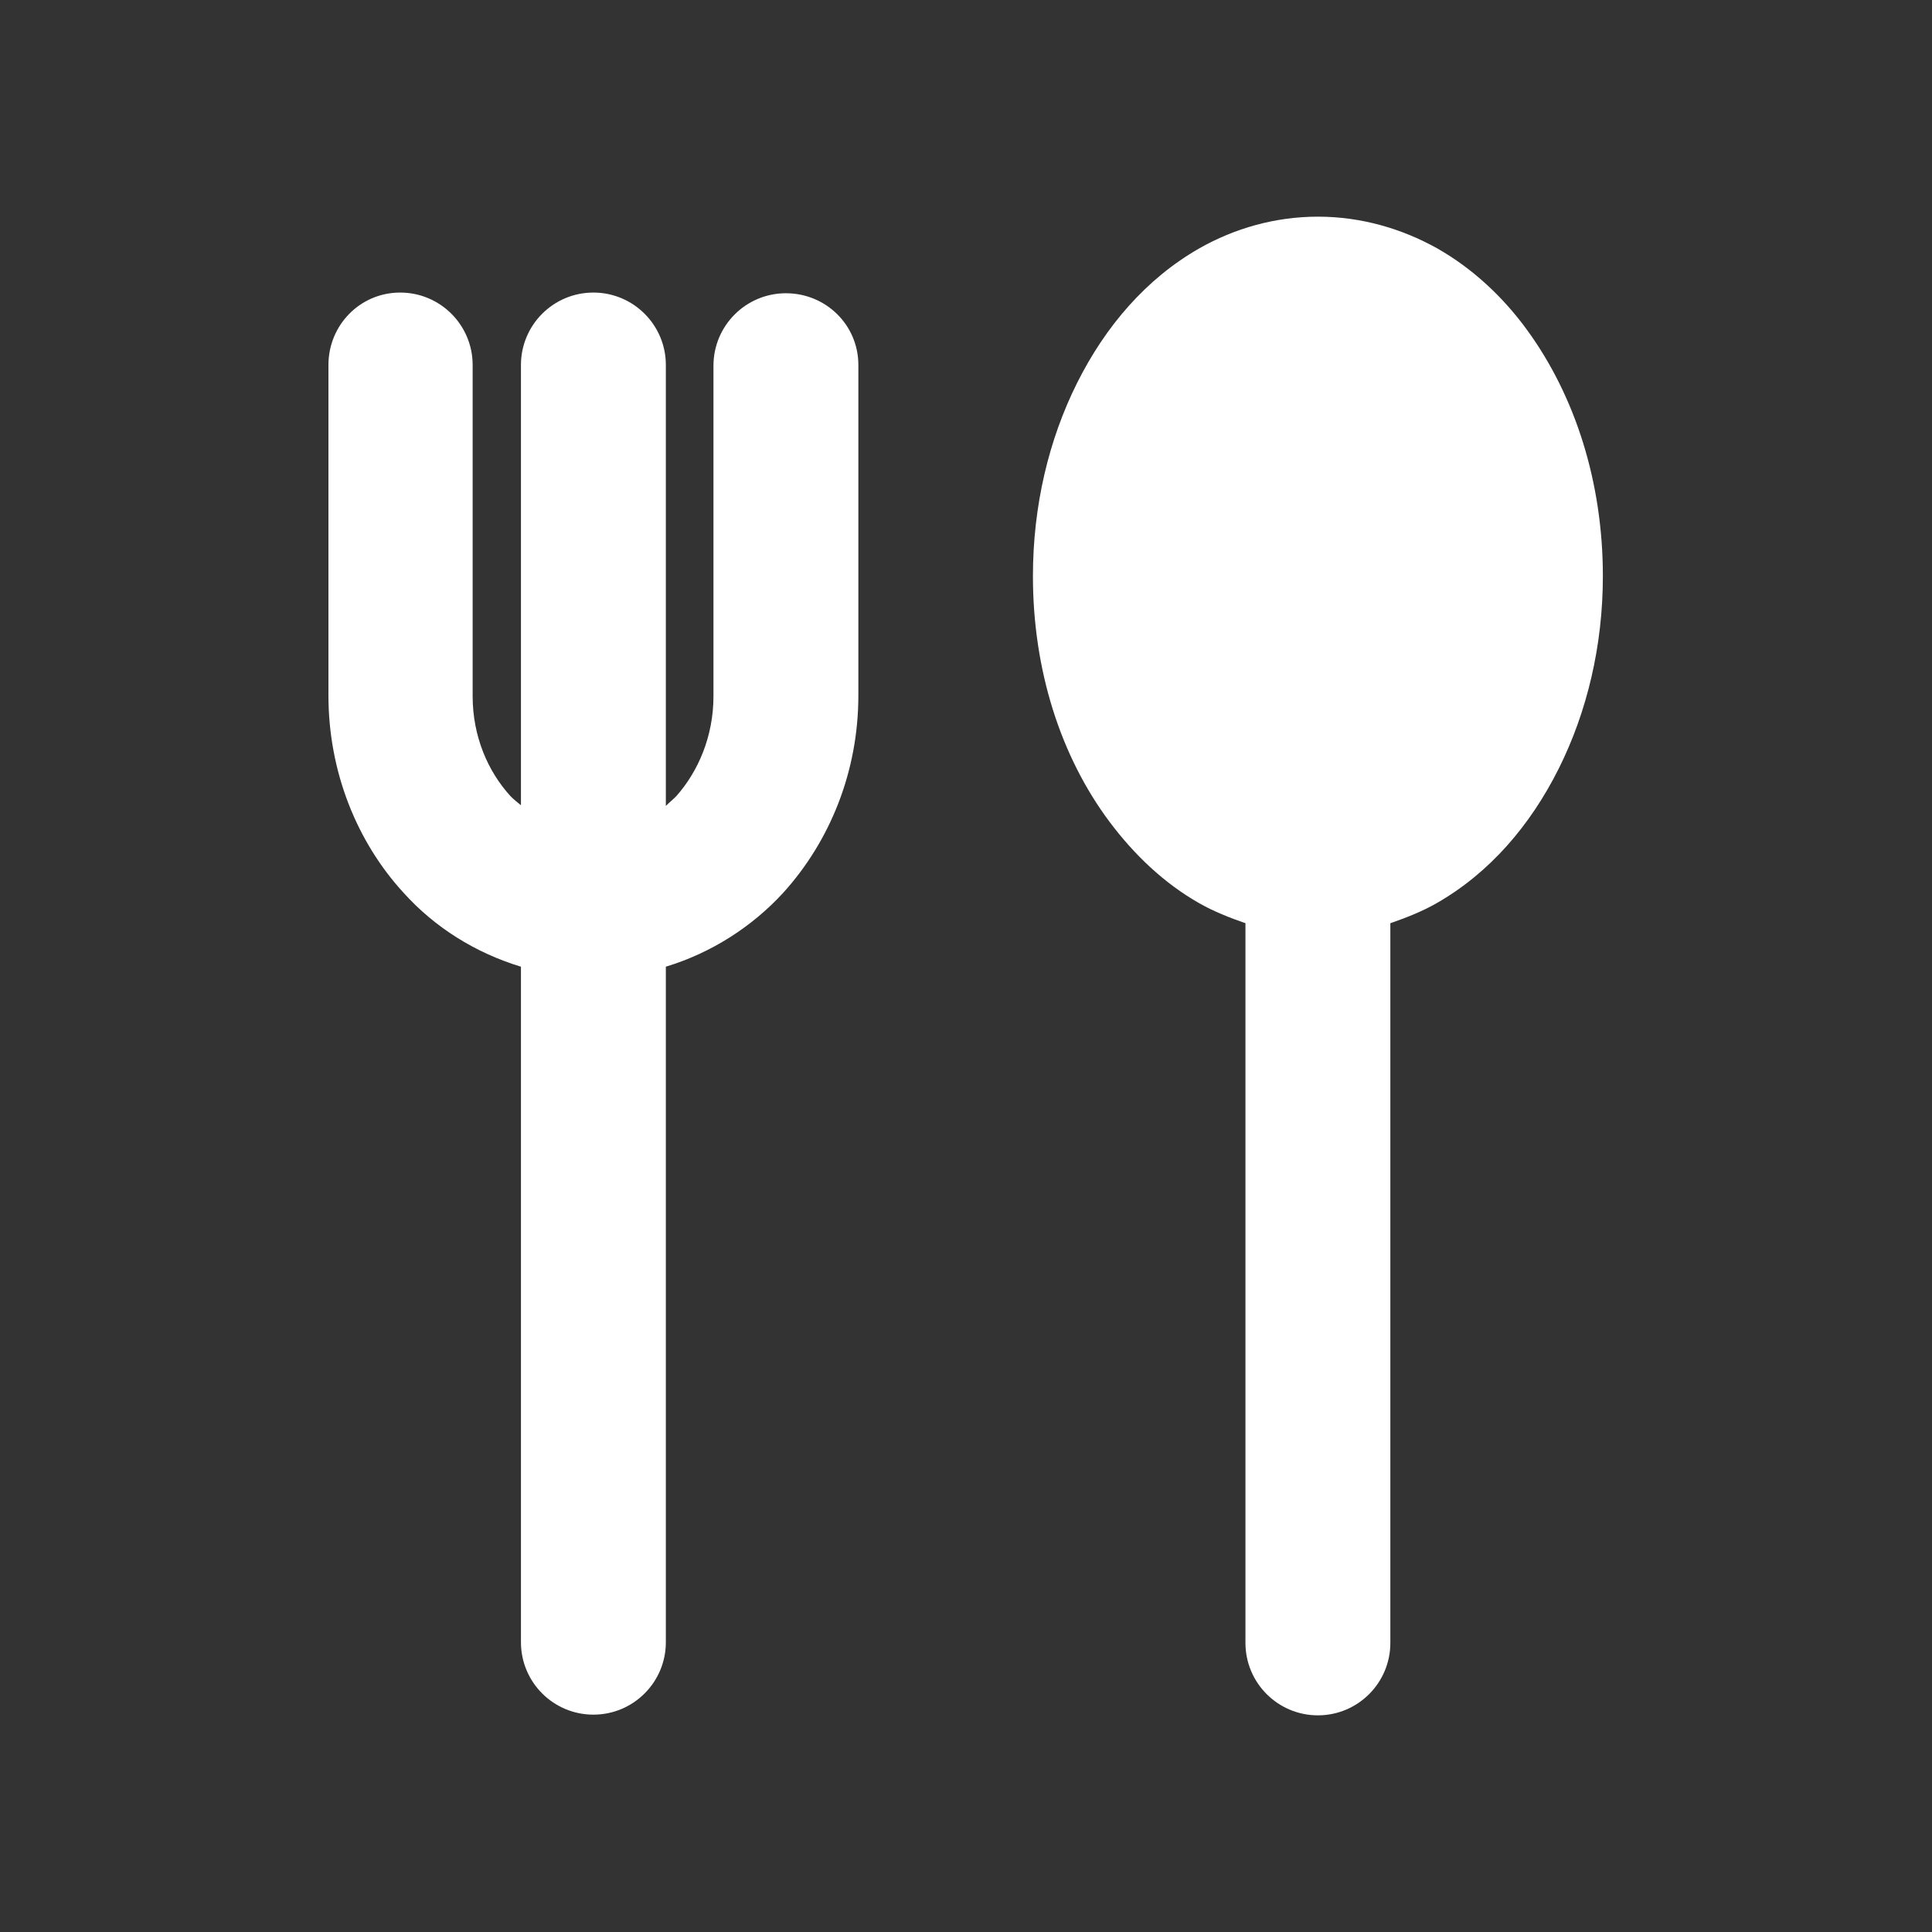
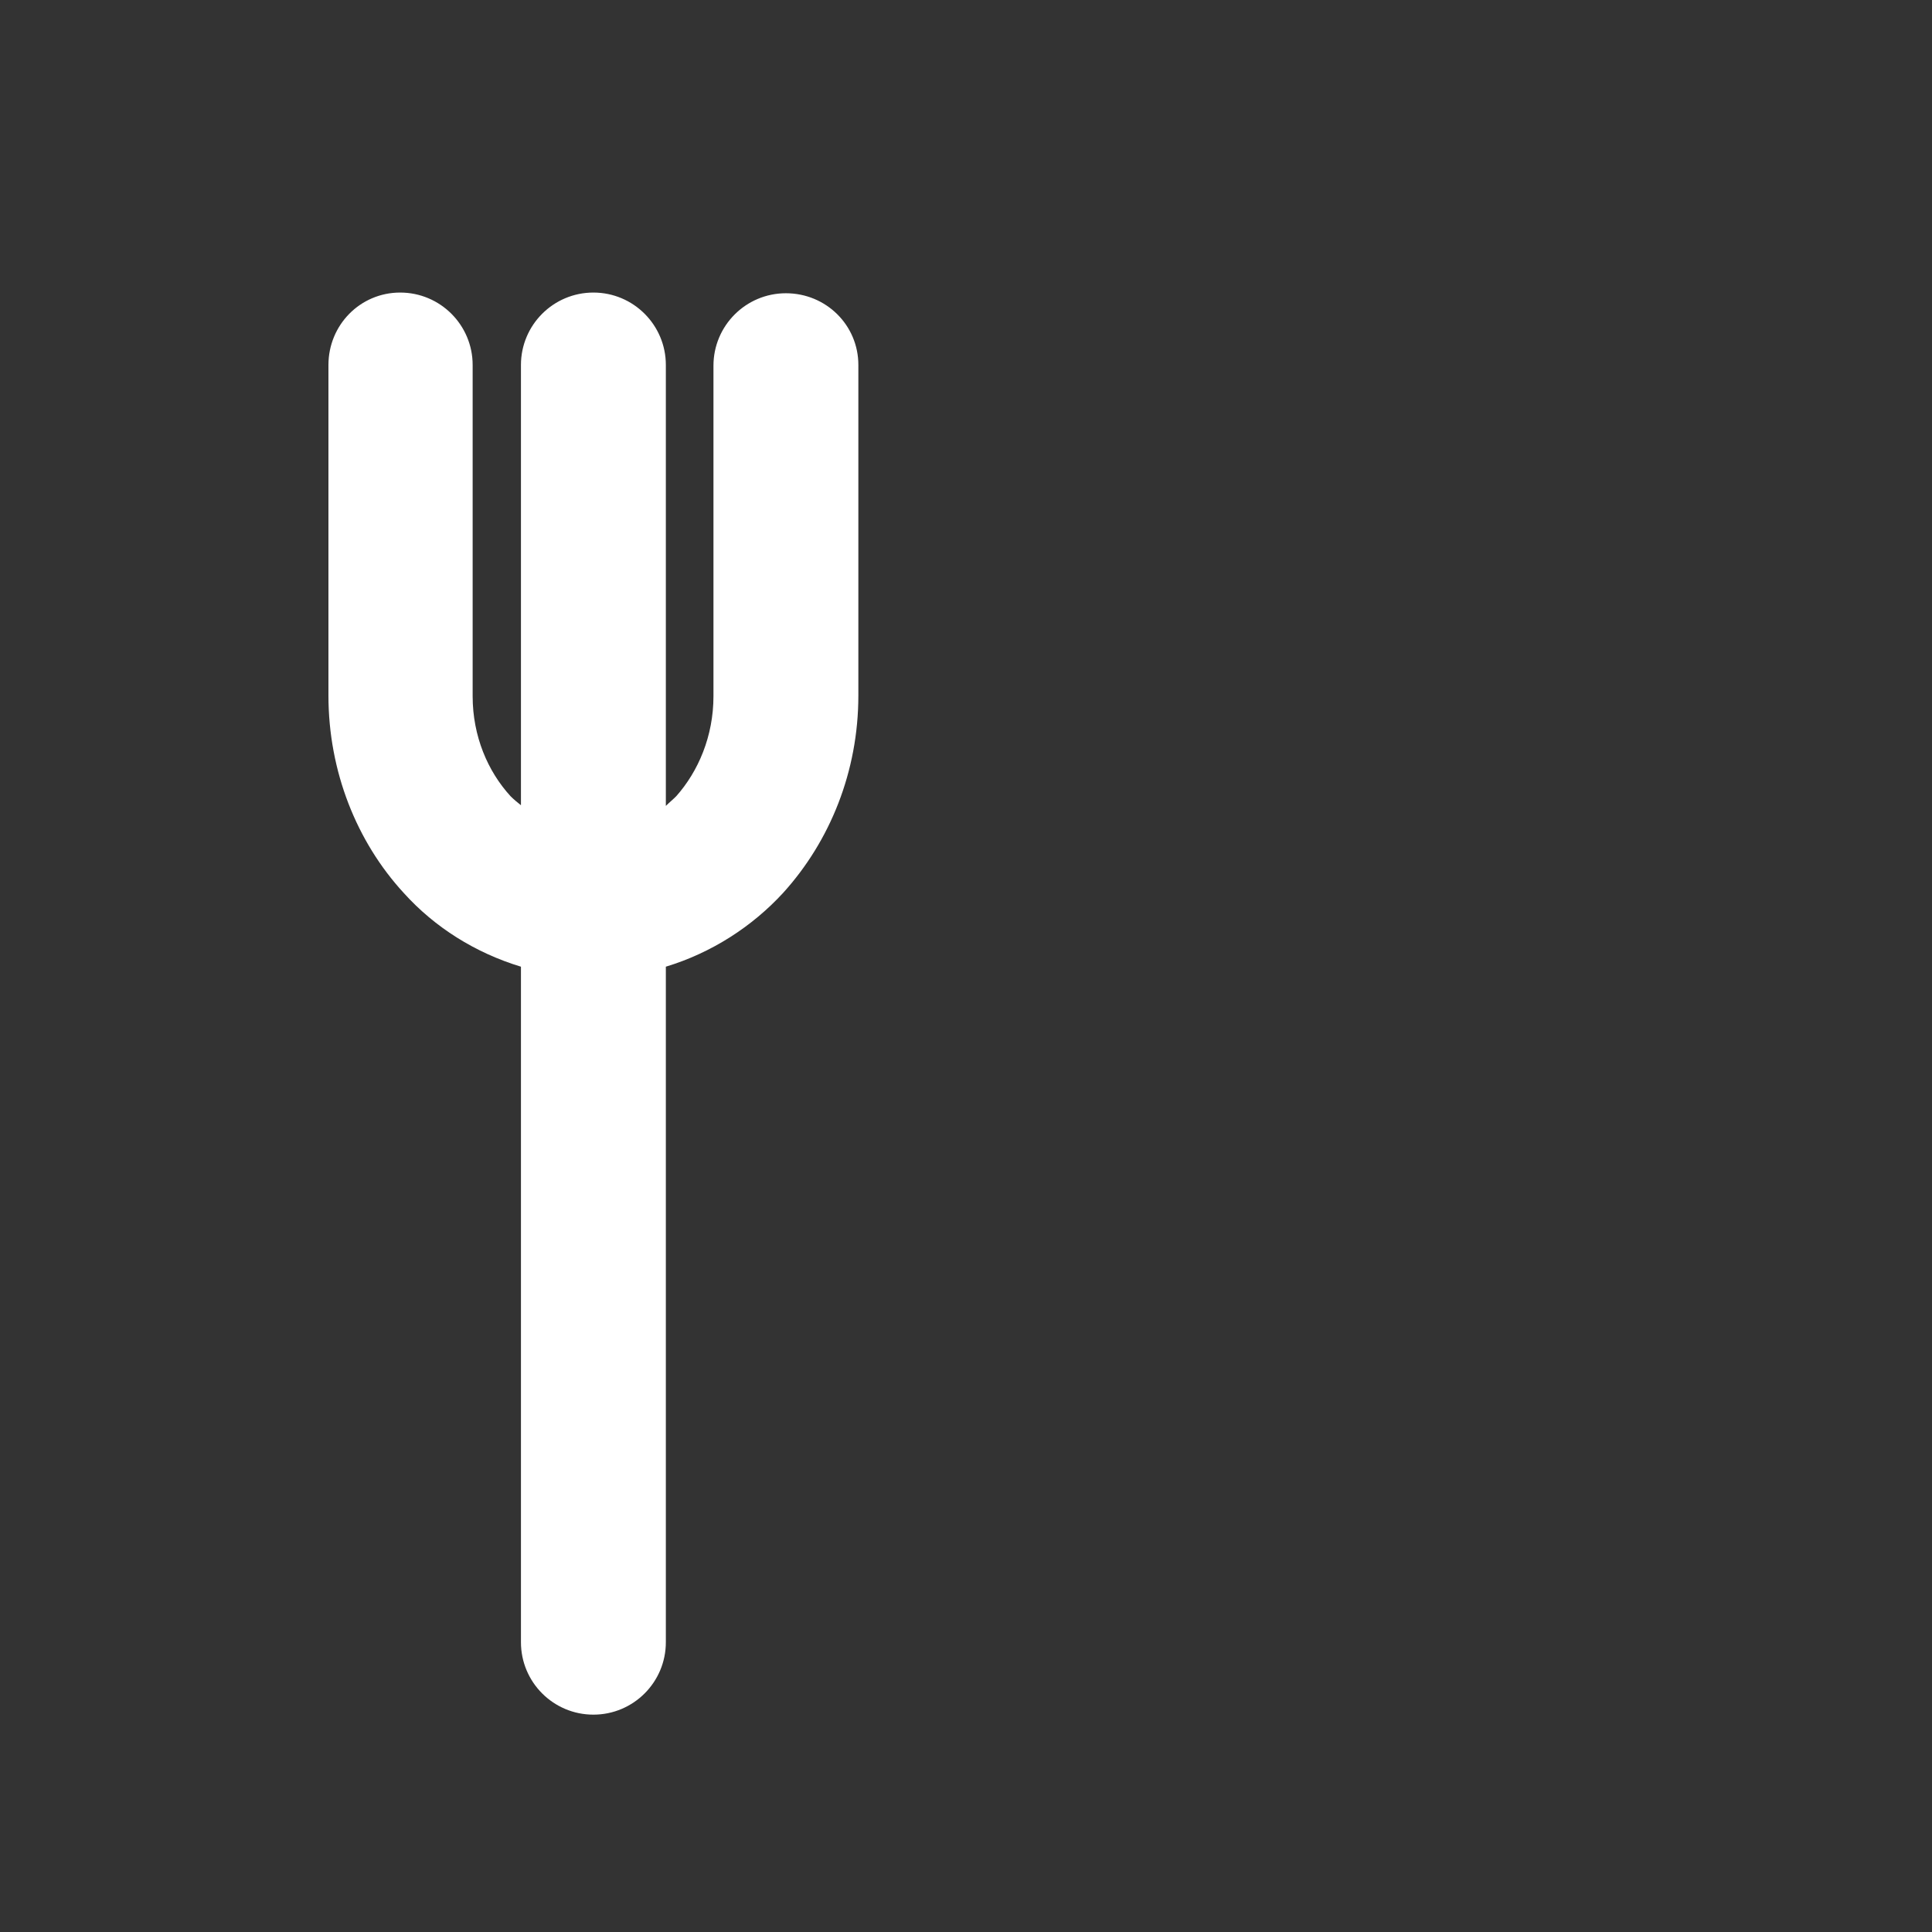
<svg xmlns="http://www.w3.org/2000/svg" version="1.1" id="レイヤー_1" x="0px" y="0px" viewBox="0 0 28 28" style="enable-background:new 0 0 28 28;" xml:space="preserve">
  <rect x="0" y="0" width="28" height="28" fill="#333333" stroke="none" />
  <style type="text/css">
	.st0{fill:#FFFFFF;}
</style>
  <path class="st0" d="M11.39,4.25c-0.58,0-1.05,0.47-1.05,1.05v4.79c0,0.58-0.22,1.09-0.54,1.45c-0.05,0.05-0.1,0.09-0.15,0.14V5.29  c0-0.58-0.47-1.05-1.05-1.05S7.55,4.71,7.55,5.29v6.38c-0.05-0.04-0.1-0.08-0.15-0.13c-0.33-0.36-0.55-0.87-0.55-1.45v-4.8  c0-0.58-0.47-1.05-1.05-1.05S4.76,4.71,4.76,5.29v4.79c0,1.1,0.41,2.12,1.09,2.86c0.45,0.5,1.04,0.87,1.7,1.07v9.79  c0,0.58,0.47,1.05,1.05,1.05s1.05-0.47,1.05-1.05v-9.79c0.66-0.2,1.25-0.58,1.7-1.07c0.68-0.75,1.09-1.76,1.09-2.86V5.29  C12.44,4.71,11.97,4.25,11.39,4.25z" />
-   <path class="st0" d="M22.13,4.78c-0.35-0.48-0.79-0.89-1.3-1.18c-0.52-0.29-1.11-0.46-1.73-0.46s-1.21,0.17-1.72,0.46  c-0.77,0.44-1.36,1.13-1.77,1.95s-0.64,1.78-0.64,2.8c0,1.36,0.4,2.61,1.11,3.56c0.36,0.48,0.79,0.89,1.3,1.18  c0.21,0.12,0.44,0.21,0.67,0.29v10.43c0,0.58,0.47,1.05,1.05,1.05s1.05-0.47,1.05-1.05V13.38c0.23-0.08,0.46-0.17,0.67-0.29  c0.77-0.44,1.36-1.13,1.77-1.95c0.41-0.82,0.64-1.78,0.64-2.79C23.23,6.99,22.83,5.74,22.13,4.78z" />
</svg>